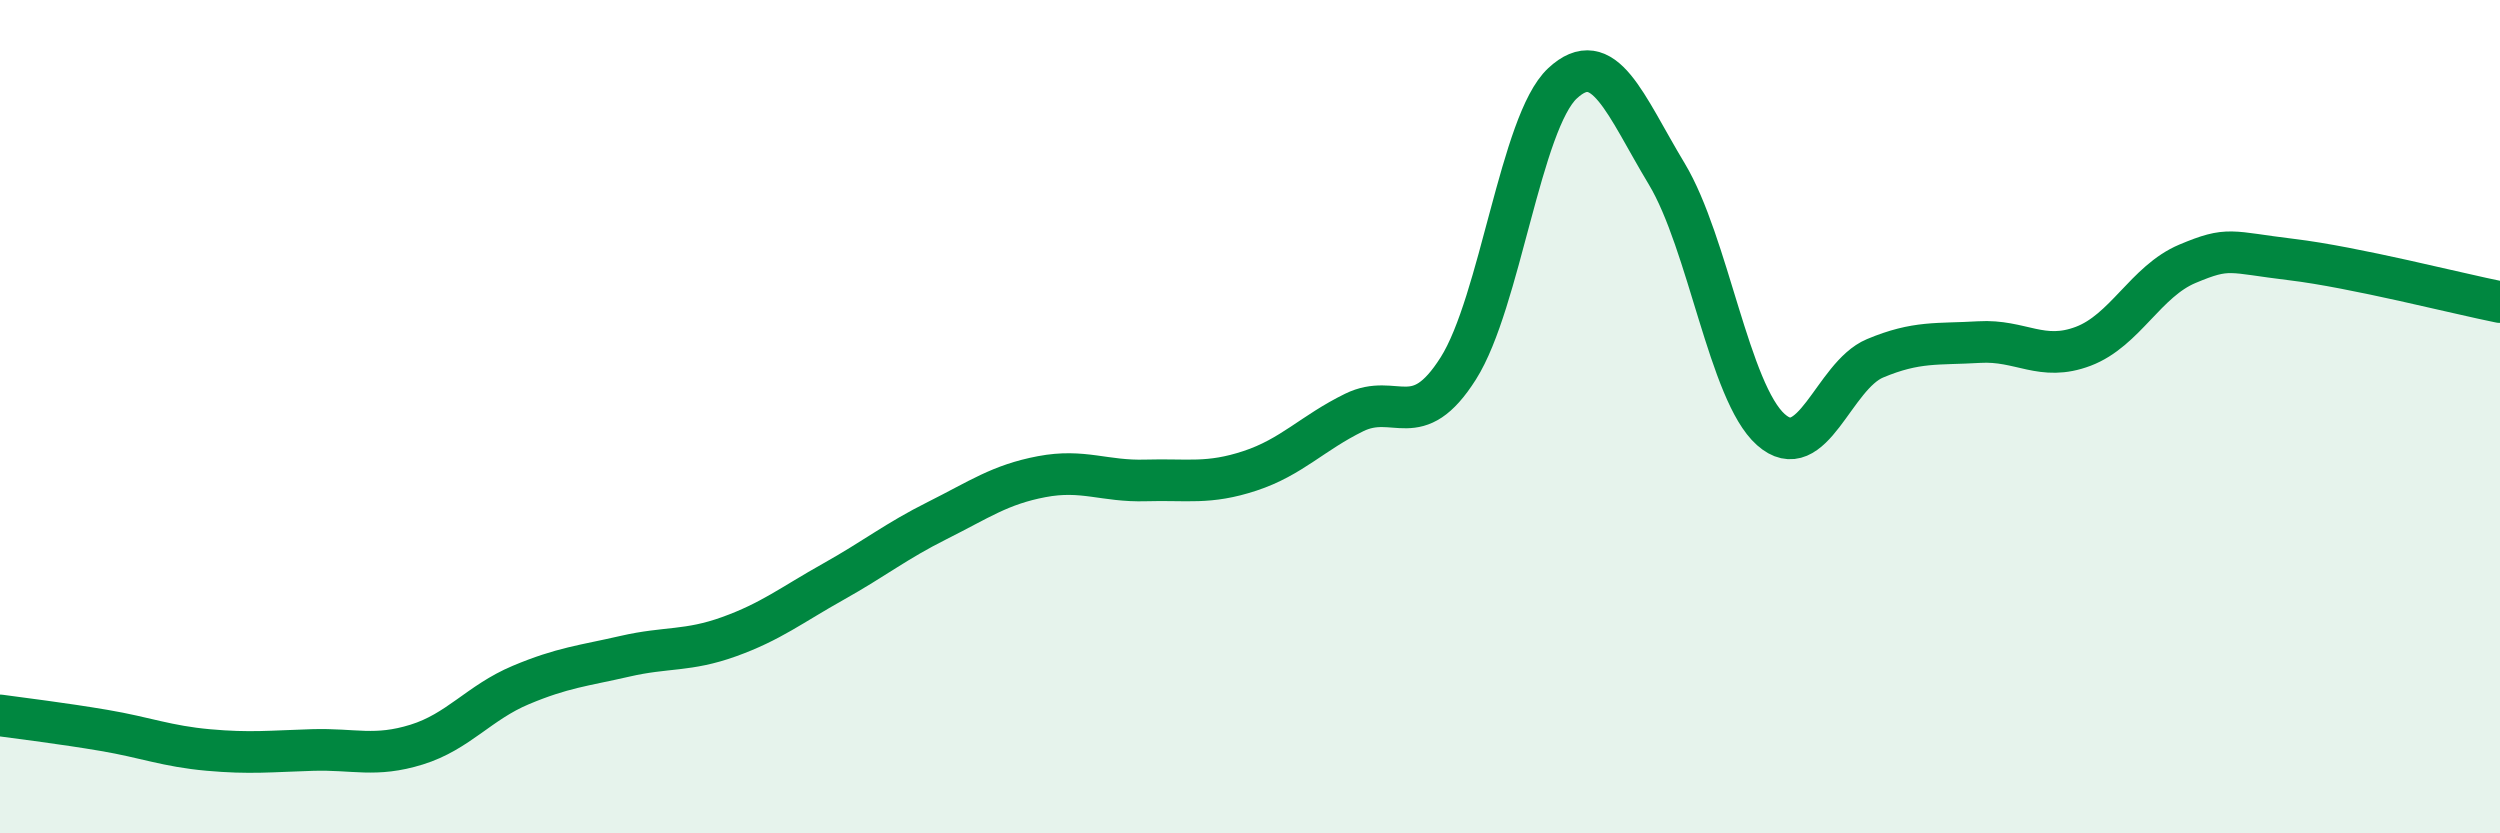
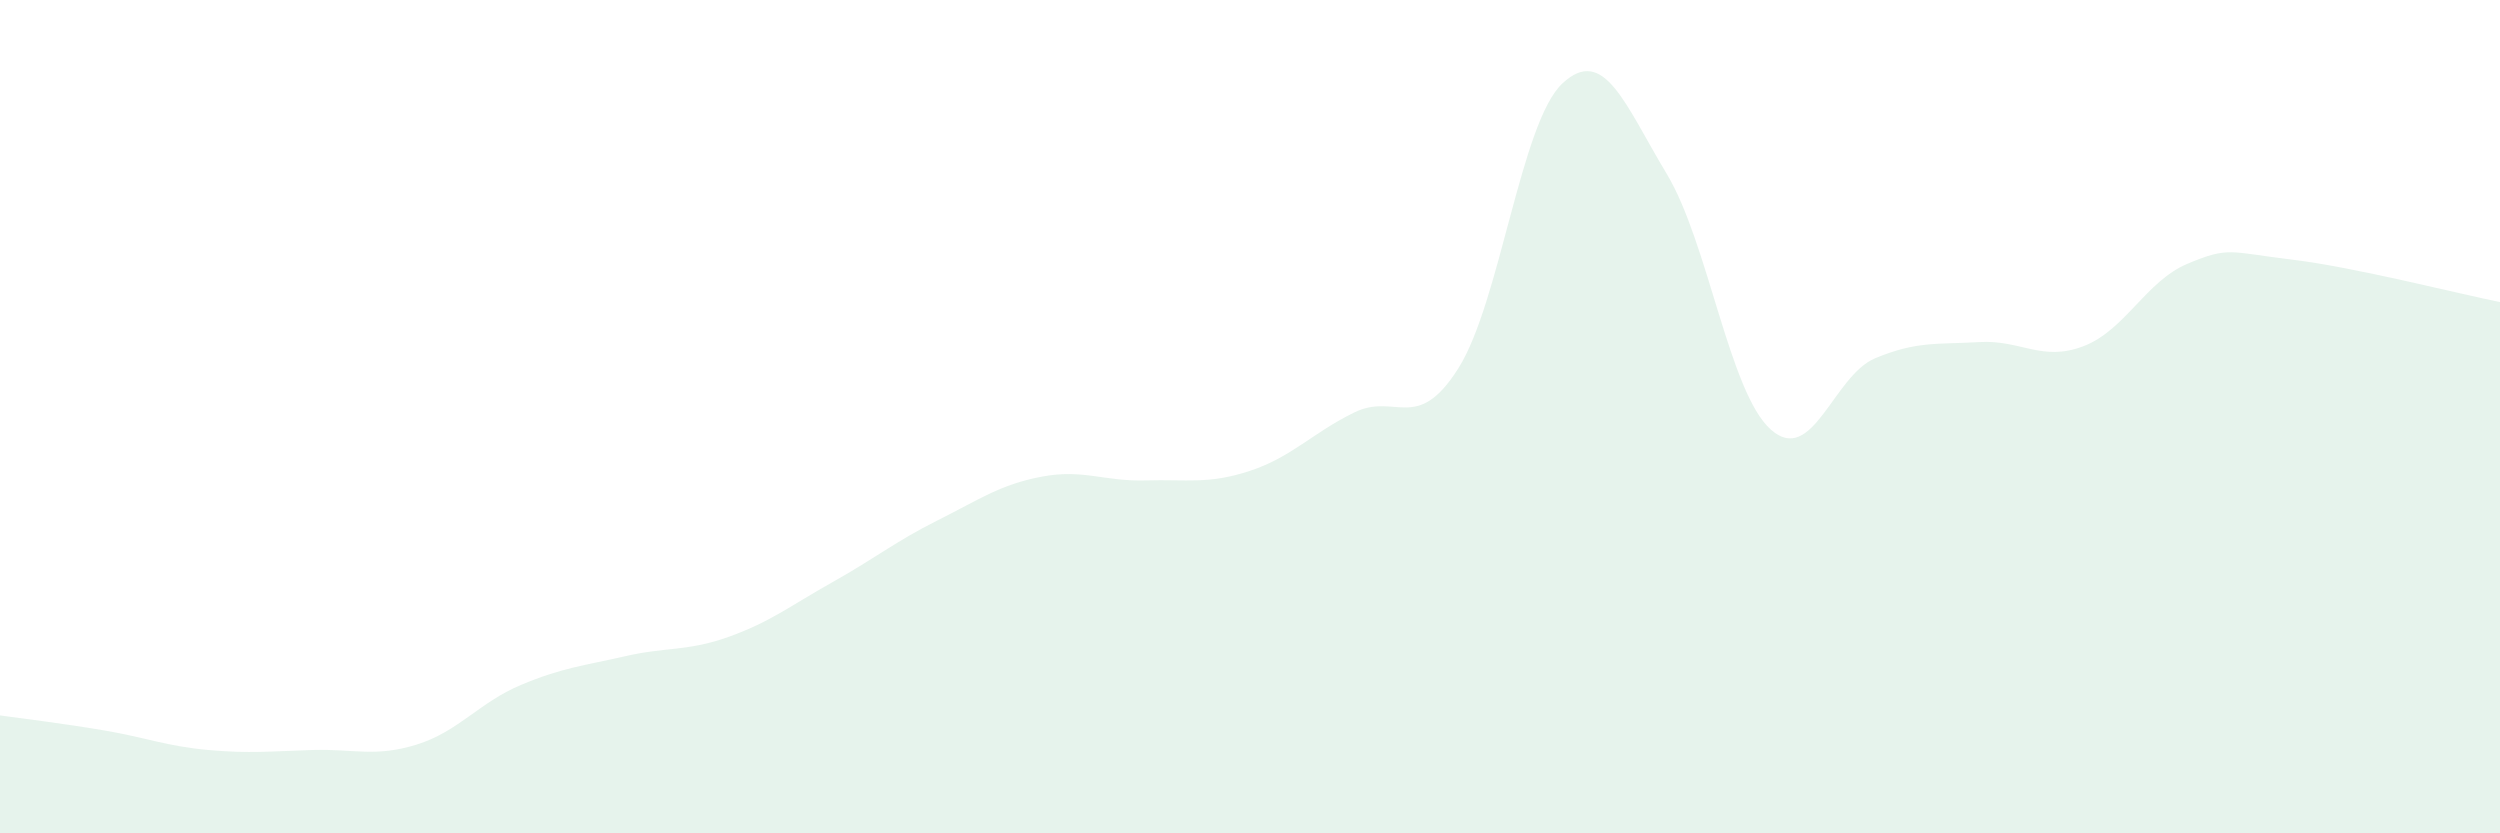
<svg xmlns="http://www.w3.org/2000/svg" width="60" height="20" viewBox="0 0 60 20">
  <path d="M 0,17.17 C 0.5,17.24 1.5,17.36 2.5,17.53 C 3.5,17.7 4,17.91 5,18 C 6,18.09 6.5,18.03 7.5,18 C 8.5,17.97 9,18.18 10,17.87 C 11,17.56 11.5,16.86 12.5,16.44 C 13.5,16.02 14,15.98 15,15.75 C 16,15.52 16.5,15.64 17.5,15.28 C 18.5,14.92 19,14.52 20,13.96 C 21,13.4 21.5,12.99 22.5,12.49 C 23.5,11.99 24,11.63 25,11.44 C 26,11.25 26.5,11.56 27.5,11.53 C 28.5,11.5 29,11.63 30,11.3 C 31,10.97 31.5,10.39 32.5,9.9 C 33.5,9.41 34,10.42 35,8.84 C 36,7.26 36.5,2.93 37.5,2 C 38.5,1.07 39,2.51 40,4.17 C 41,5.83 41.5,9.42 42.5,10.31 C 43.5,11.2 44,9.02 45,8.6 C 46,8.18 46.5,8.27 47.5,8.21 C 48.5,8.15 49,8.69 50,8.31 C 51,7.93 51.5,6.75 52.5,6.33 C 53.5,5.91 53.5,6.05 55,6.23 C 56.5,6.41 59,7.05 60,7.25L60 20L0 20Z" fill="#008740" opacity="0.1" stroke-linecap="round" stroke-linejoin="round" />
-   <path d="M 0,17.17 C 0.5,17.24 1.5,17.36 2.5,17.53 C 3.5,17.7 4,17.91 5,18 C 6,18.09 6.5,18.03 7.5,18 C 8.5,17.97 9,18.18 10,17.87 C 11,17.56 11.5,16.86 12.5,16.44 C 13.5,16.02 14,15.98 15,15.75 C 16,15.52 16.5,15.64 17.5,15.28 C 18.5,14.92 19,14.52 20,13.96 C 21,13.4 21.5,12.99 22.5,12.49 C 23.5,11.99 24,11.63 25,11.44 C 26,11.25 26.5,11.56 27.5,11.53 C 28.5,11.5 29,11.63 30,11.3 C 31,10.97 31.5,10.39 32.5,9.9 C 33.5,9.41 34,10.42 35,8.84 C 36,7.26 36.5,2.93 37.5,2 C 38.5,1.07 39,2.51 40,4.17 C 41,5.83 41.5,9.42 42.5,10.31 C 43.5,11.2 44,9.02 45,8.6 C 46,8.18 46.5,8.27 47.5,8.21 C 48.5,8.15 49,8.69 50,8.31 C 51,7.93 51.5,6.75 52.5,6.33 C 53.5,5.91 53.5,6.05 55,6.23 C 56.5,6.41 59,7.05 60,7.25" stroke="#008740" stroke-width="1" fill="none" stroke-linecap="round" stroke-linejoin="round" />
</svg>